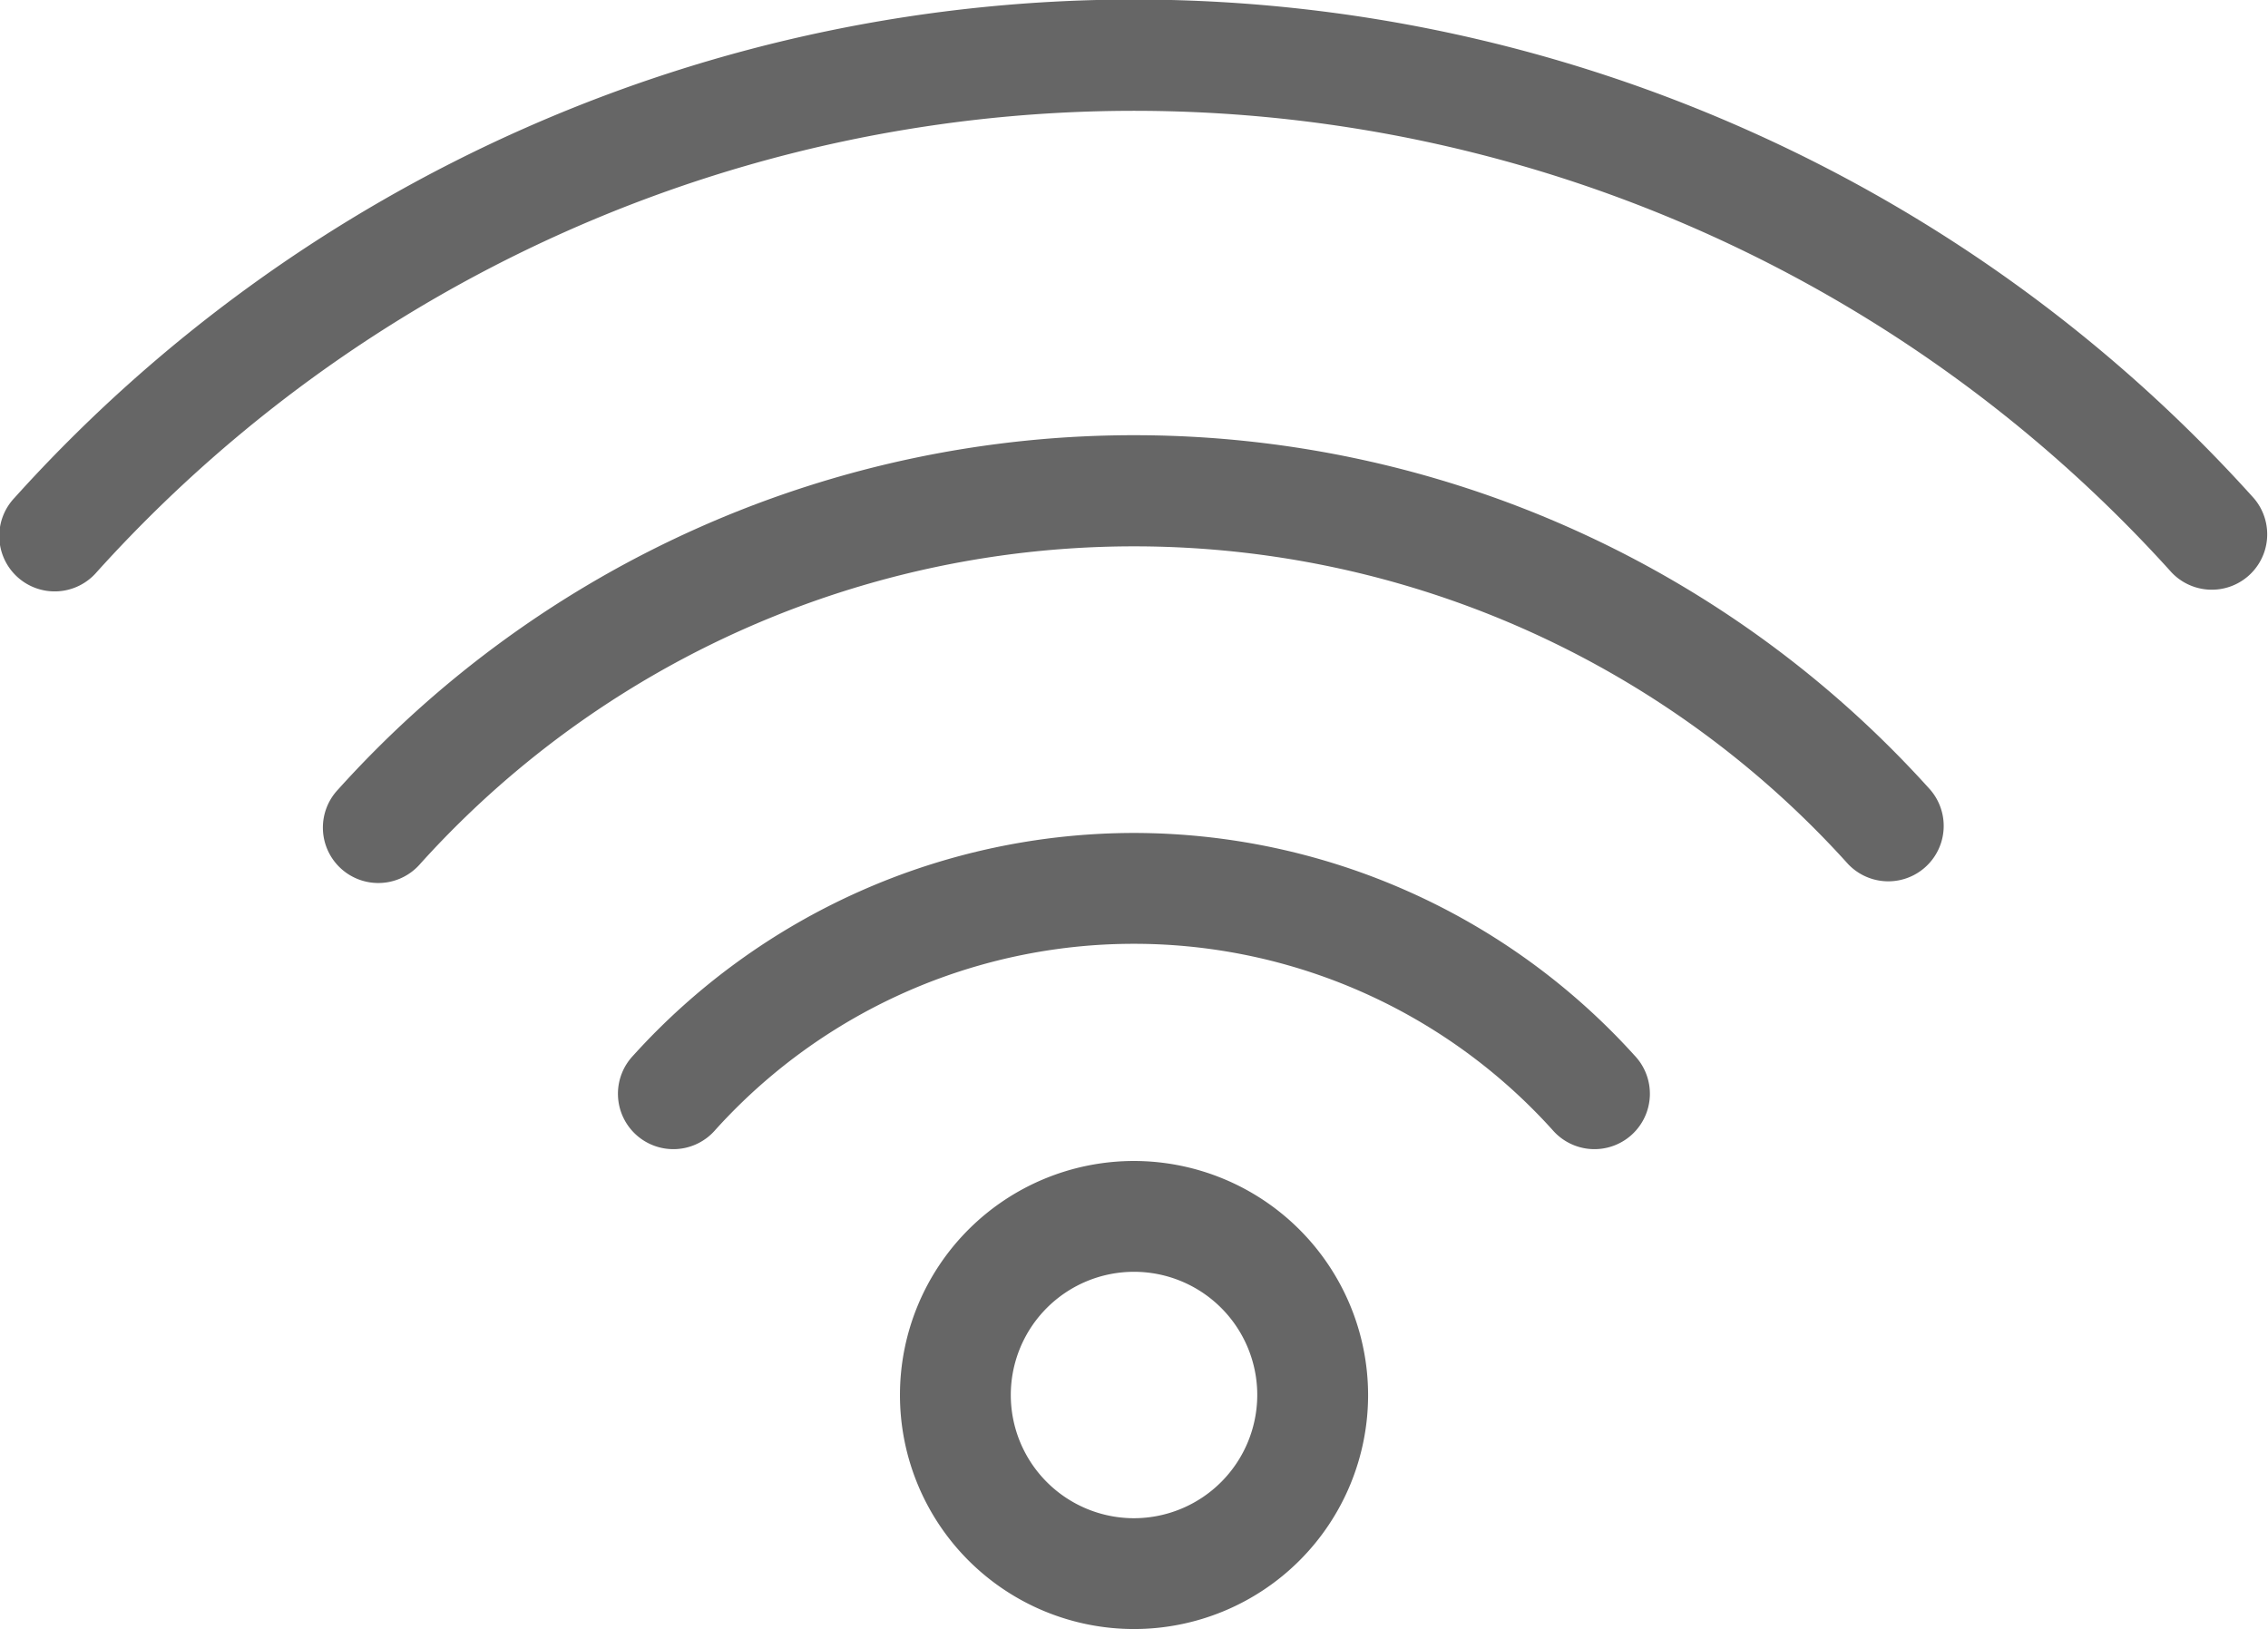
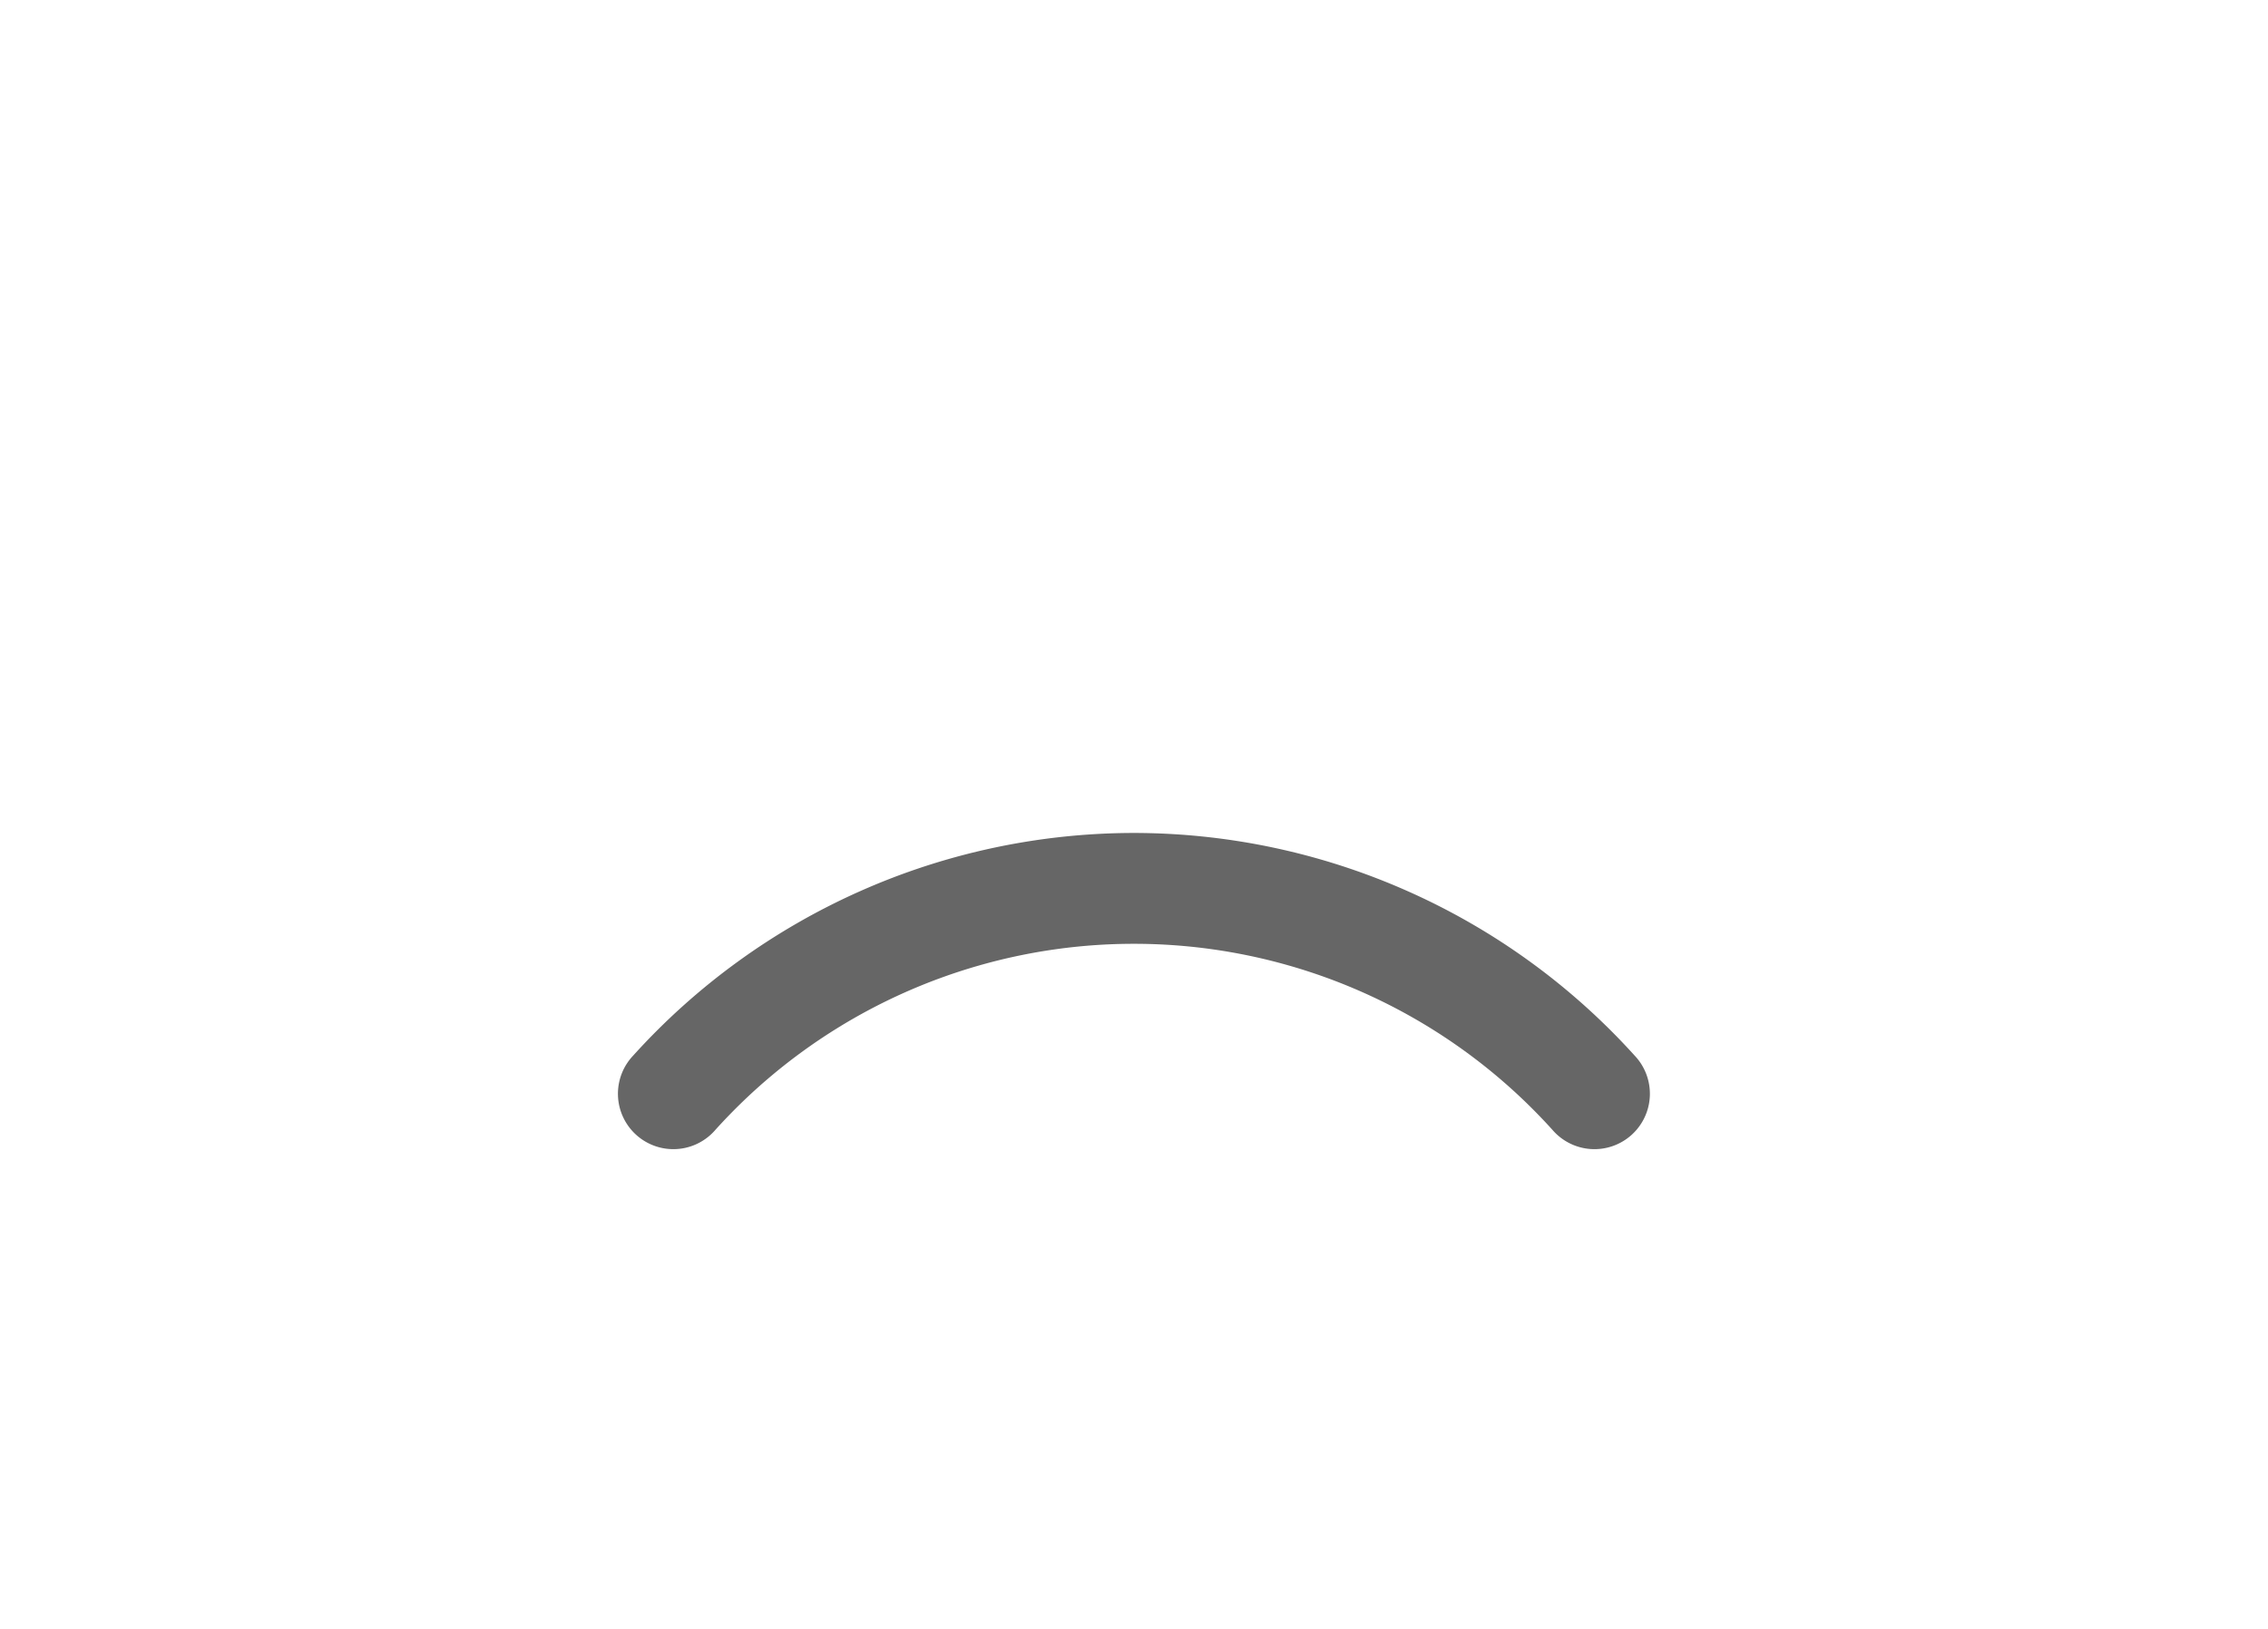
<svg xmlns="http://www.w3.org/2000/svg" width="39.533" height="28.4" viewBox="0 0 39.533 28.4">
  <g id="icon-wifi" transform="translate(0.2 0.2)">
    <path id="Path_343" data-name="Path 343" d="M394.133,506.815a11.579,11.579,0,0,0-8.584,3.819.766.766,0,1,0,1.137,1.026,10.025,10.025,0,0,1,14.892,0,.766.766,0,1,0,1.137-1.026A11.579,11.579,0,0,0,394.133,506.815Z" transform="translate(-374.567 -492.293)" fill="#666" stroke="#666" stroke-width="0.4" />
-     <path id="Path_344" data-name="Path 344" d="M339.736,418.007a18.472,18.472,0,0,0-21.368,4.46.766.766,0,1,0,1.137,1.026,16.952,16.952,0,0,1,25.183,0,.766.766,0,0,0,1.137-1.026A18.42,18.42,0,0,0,339.736,418.007Z" transform="translate(-312.529 -408.766)" fill="#666" stroke="#666" stroke-width="0.4" />
-     <path id="Path_345" data-name="Path 345" d="M274.873,319.53a26.06,26.06,0,0,0-30.146,6.292.766.766,0,1,0,1.137,1.026,24.545,24.545,0,0,1,36.463,0,.766.766,0,0,0,1.137-1.026A25.989,25.989,0,0,0,274.873,319.53Z" transform="translate(-244.529 -317.205)" fill="#666" stroke="#666" stroke-width="0.4" />
-     <path id="Path_346" data-name="Path 346" d="M453.223,581.481a3.88,3.88,0,1,0,3.88,3.88A3.884,3.884,0,0,0,453.223,581.481Zm0,6.228a2.348,2.348,0,1,1,2.348-2.348A2.351,2.351,0,0,1,453.223,587.709Z" transform="translate(-433.656 -561.24)" fill="#666" stroke="#666" stroke-width="0.4" />
  </g>
</svg>